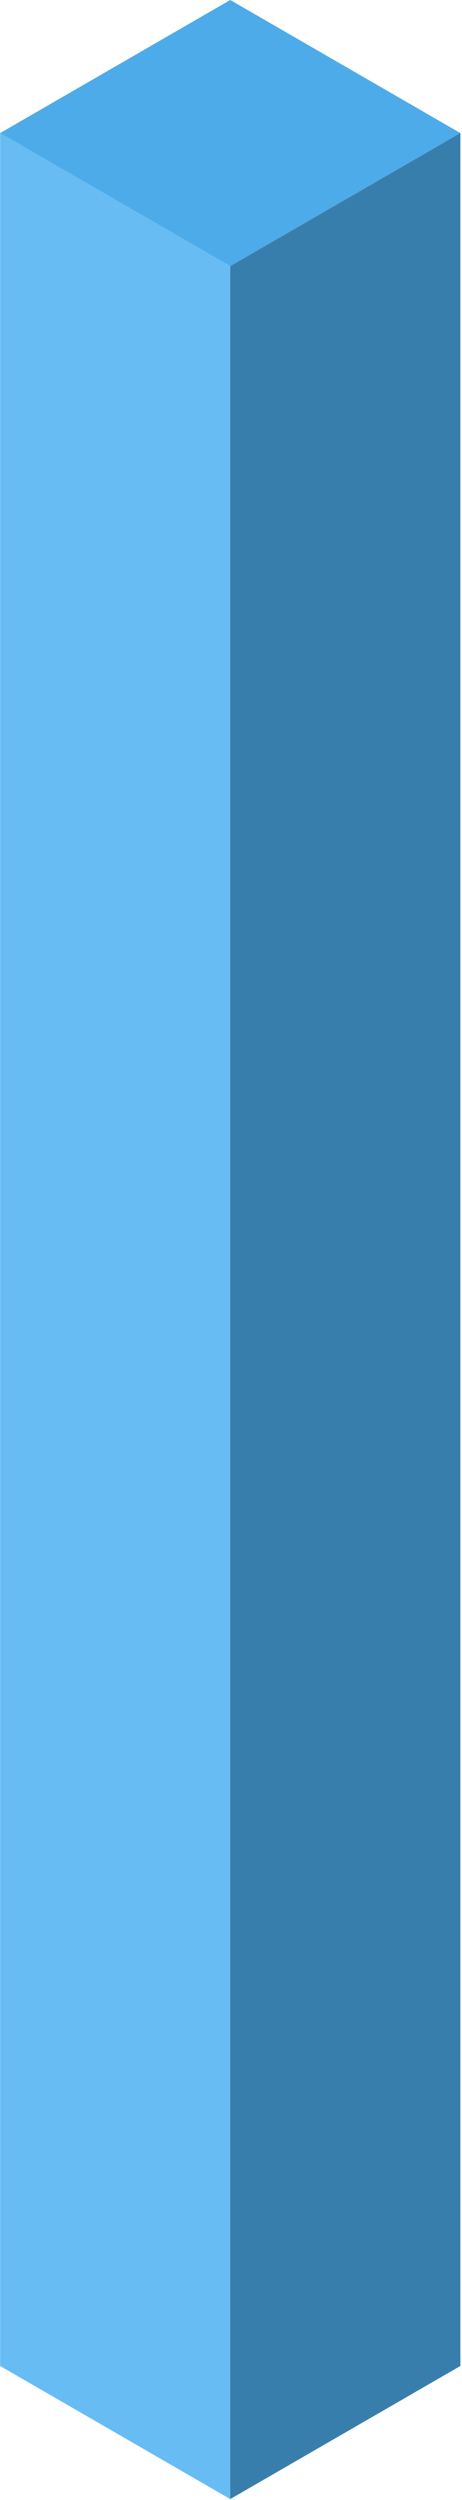
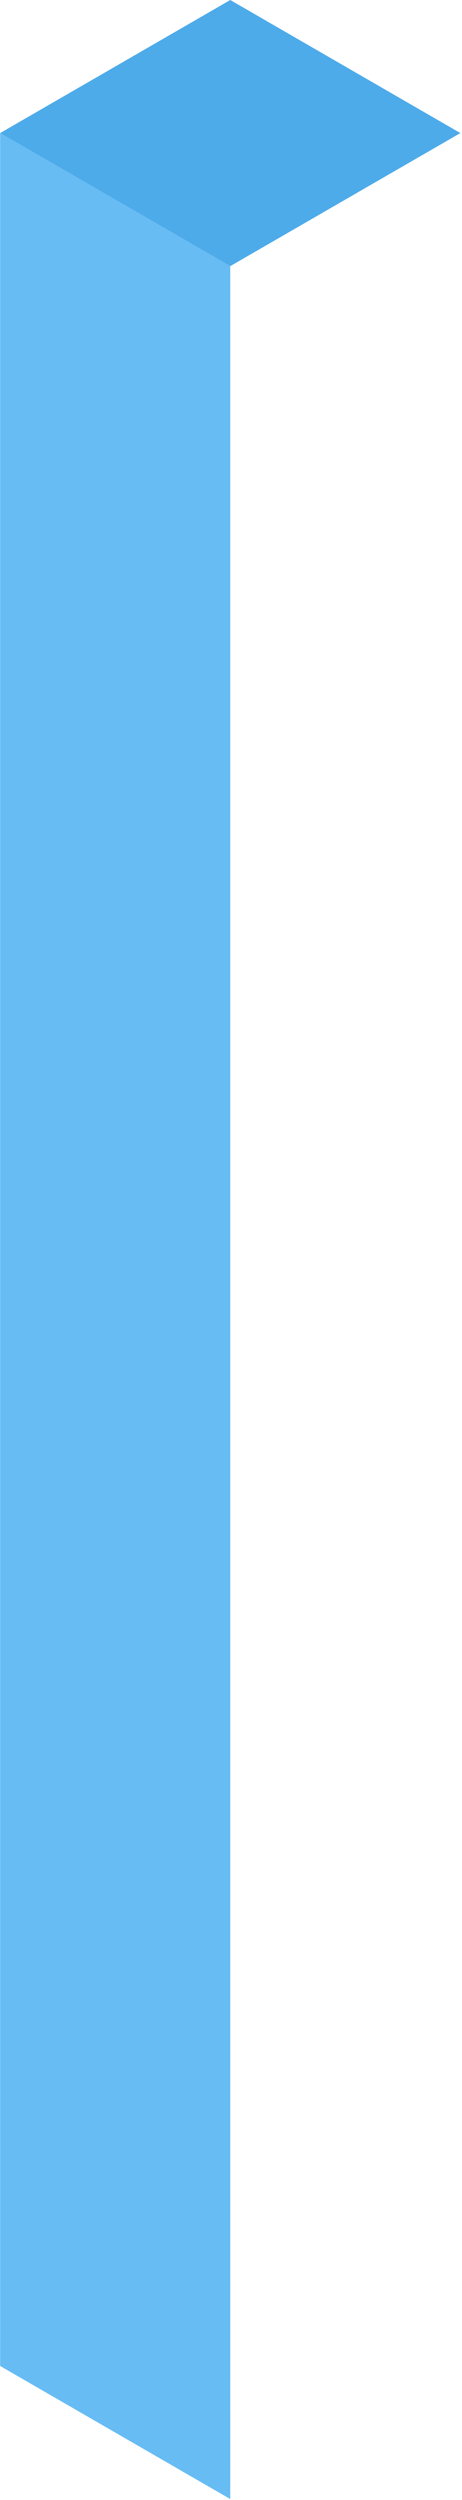
<svg xmlns="http://www.w3.org/2000/svg" width="211" height="1140" viewBox="0 0 211 1140" fill="none">
  <rect width="121.359" height="121.359" transform="matrix(0.866 0.5 -0.866 0.5 105.161 0)" fill="#4EABE9" />
-   <rect width="121.359" height="1018.2" transform="matrix(0.866 -0.5 2.20305e-08 1 105.161 121.359)" fill="#387EAD" />
  <rect width="121.359" height="1018.2" transform="matrix(0.866 0.5 -2.20305e-08 1 0.061 60.679)" fill="#67BCF4" />
</svg>